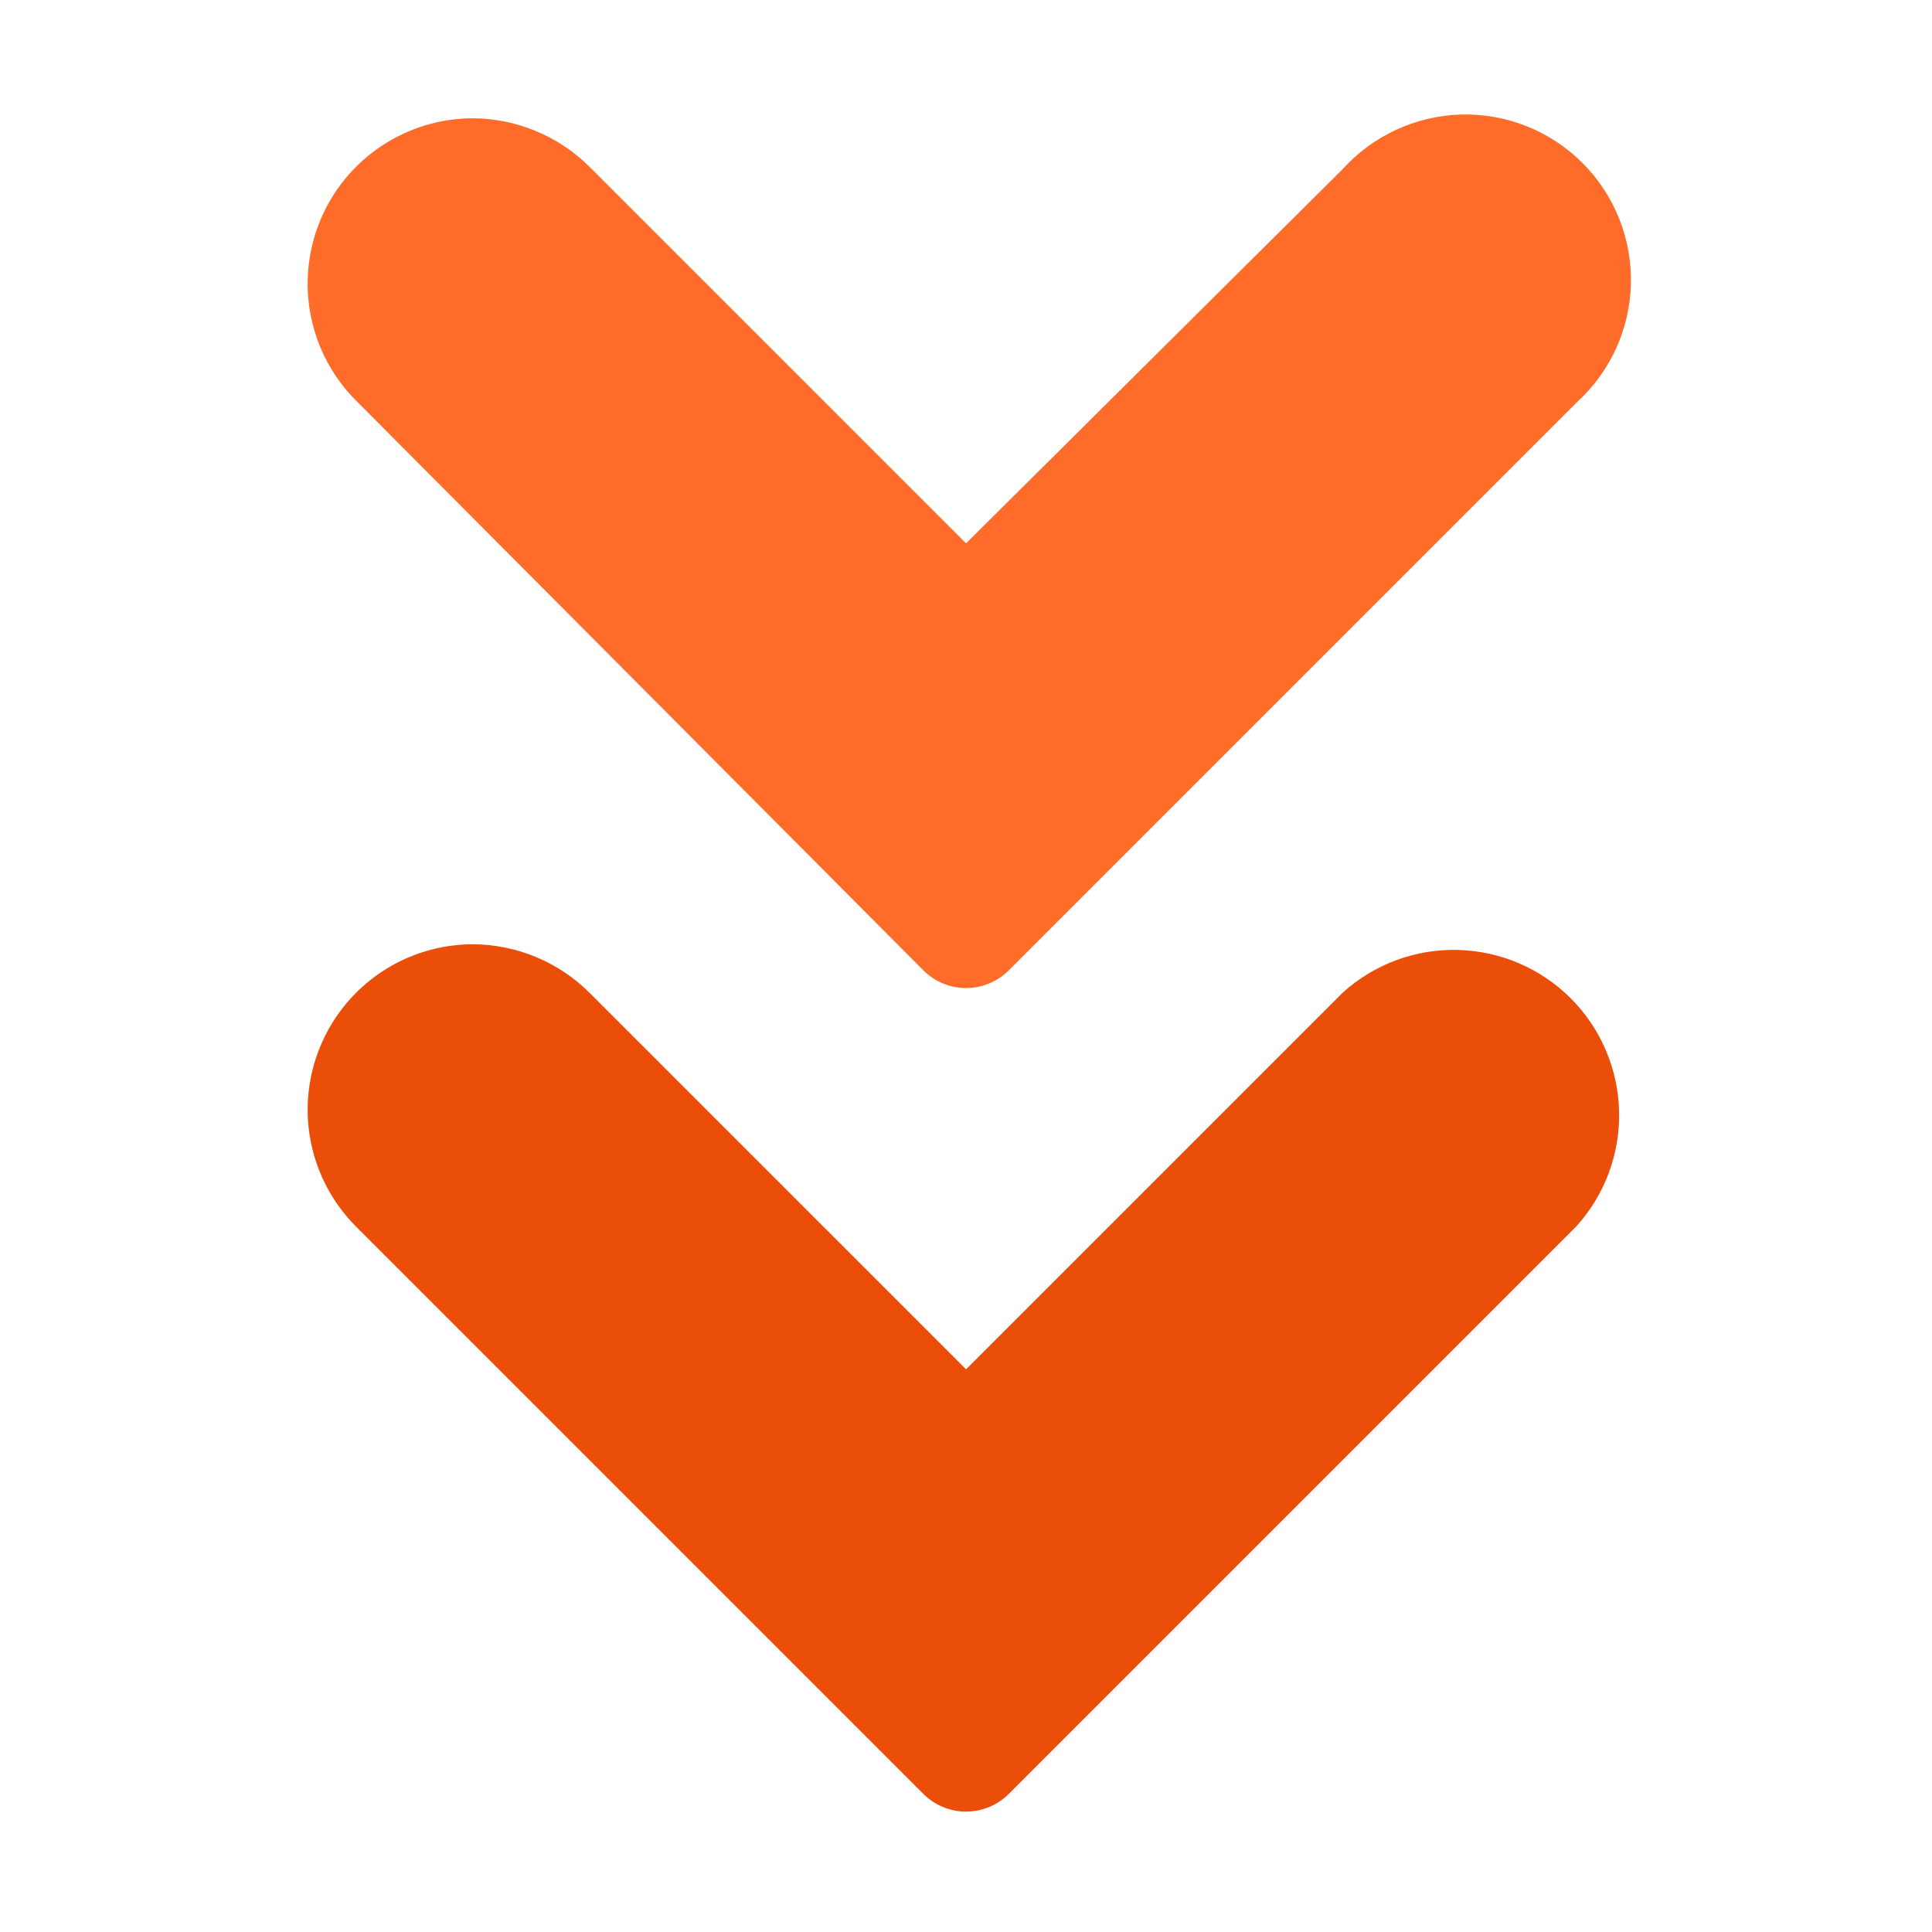
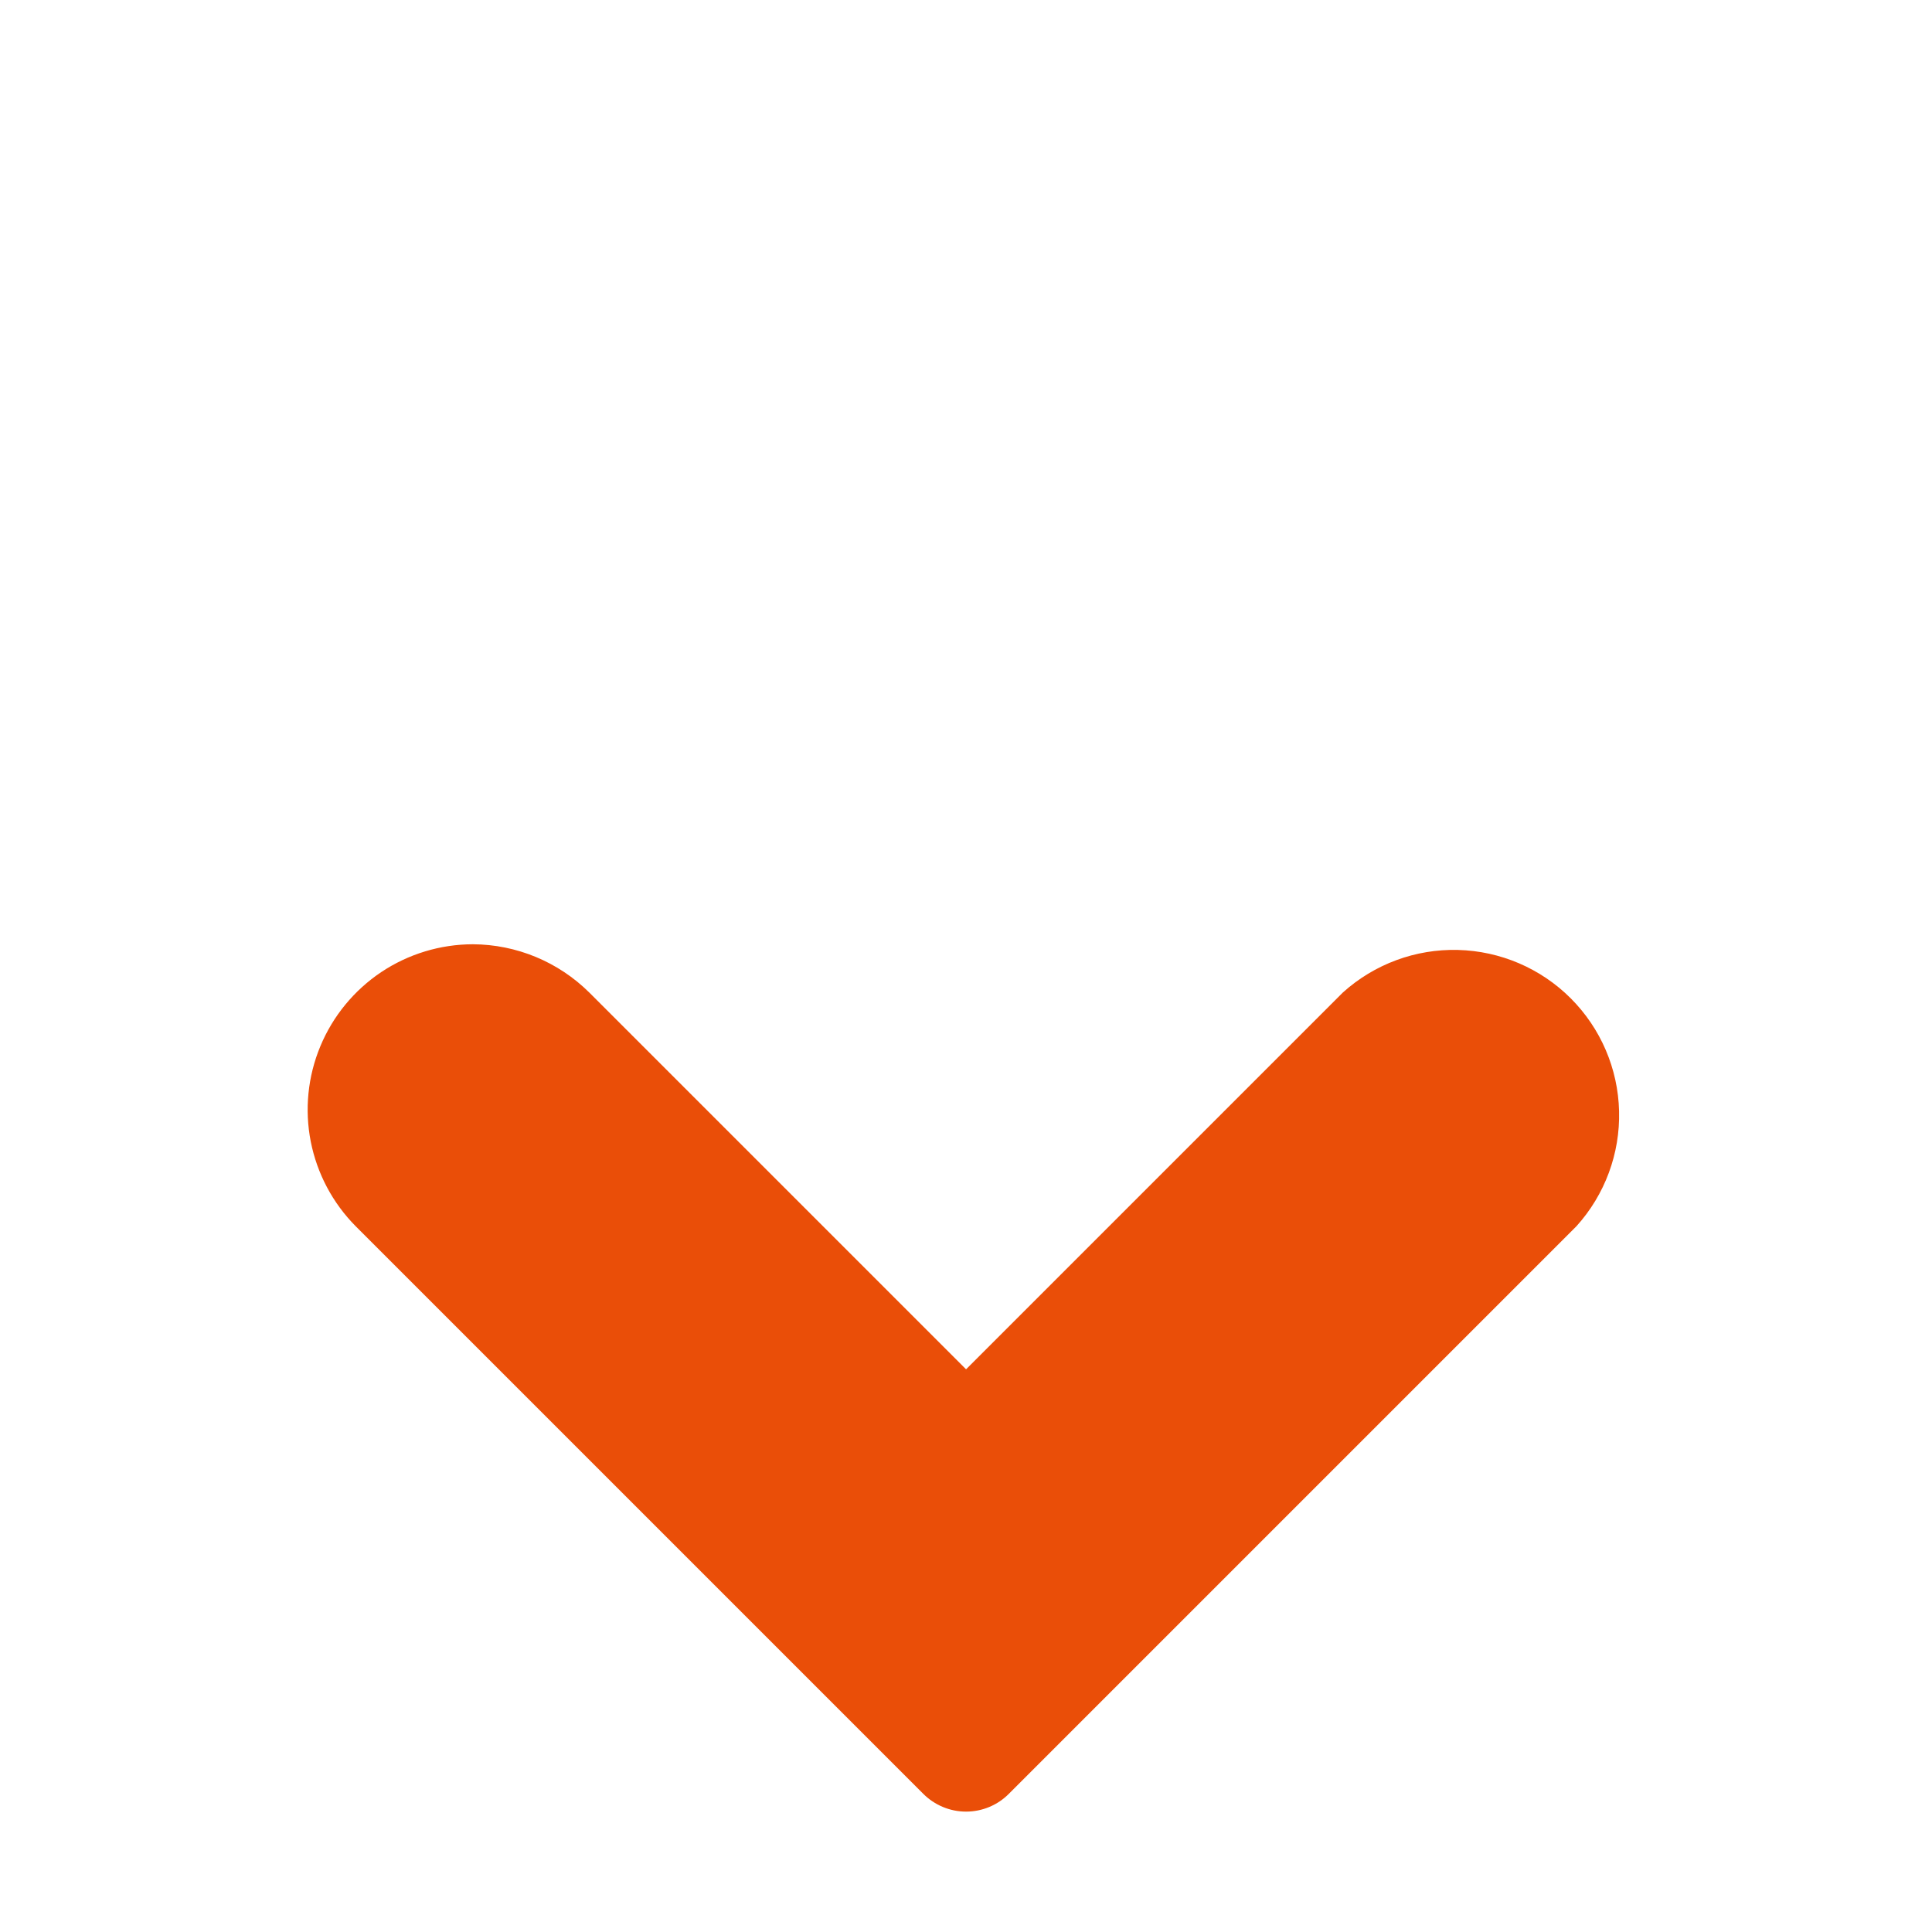
<svg xmlns="http://www.w3.org/2000/svg" width="32" height="32" viewBox="0 0 32 32" fill="none">
  <path d="M22.241 16.44L16.001 22.68L9.761 16.44C9.248 15.931 8.555 15.643 7.831 15.64C7.291 15.641 6.762 15.802 6.313 16.102C5.864 16.403 5.513 16.83 5.306 17.329C5.098 17.828 5.043 18.378 5.147 18.908C5.252 19.439 5.51 19.926 5.891 20.31L15.291 29.71C15.384 29.804 15.495 29.878 15.617 29.929C15.739 29.98 15.869 30.006 16.001 30.006C16.133 30.006 16.264 29.98 16.386 29.929C16.508 29.878 16.618 29.804 16.711 29.71L26.111 20.31C26.582 19.789 26.835 19.106 26.817 18.404C26.8 17.701 26.513 17.032 26.016 16.535C25.519 16.038 24.85 15.752 24.148 15.734C23.445 15.716 22.763 15.969 22.241 16.44Z" fill="#EA4E08" />
-   <path d="M15.291 16.069C15.384 16.163 15.494 16.238 15.616 16.288C15.738 16.339 15.869 16.365 16.001 16.365C16.133 16.365 16.264 16.339 16.385 16.288C16.507 16.238 16.618 16.163 16.711 16.069L26.111 6.669C26.386 6.42 26.608 6.118 26.764 5.78C26.919 5.443 27.003 5.077 27.013 4.706C27.022 4.334 26.956 3.965 26.818 3.62C26.68 3.275 26.474 2.962 26.211 2.699C25.948 2.436 25.635 2.23 25.29 2.092C24.945 1.954 24.576 1.888 24.204 1.897C23.833 1.907 23.468 1.992 23.13 2.147C22.792 2.302 22.49 2.524 22.241 2.799L16.001 8.999L9.761 2.759C9.247 2.25 8.554 1.963 7.831 1.959C7.29 1.96 6.762 2.121 6.313 2.422C5.863 2.722 5.513 3.149 5.305 3.648C5.098 4.148 5.043 4.697 5.147 5.227C5.251 5.758 5.51 6.246 5.891 6.629L15.291 16.069Z" fill="#FF6C2A" />
</svg>